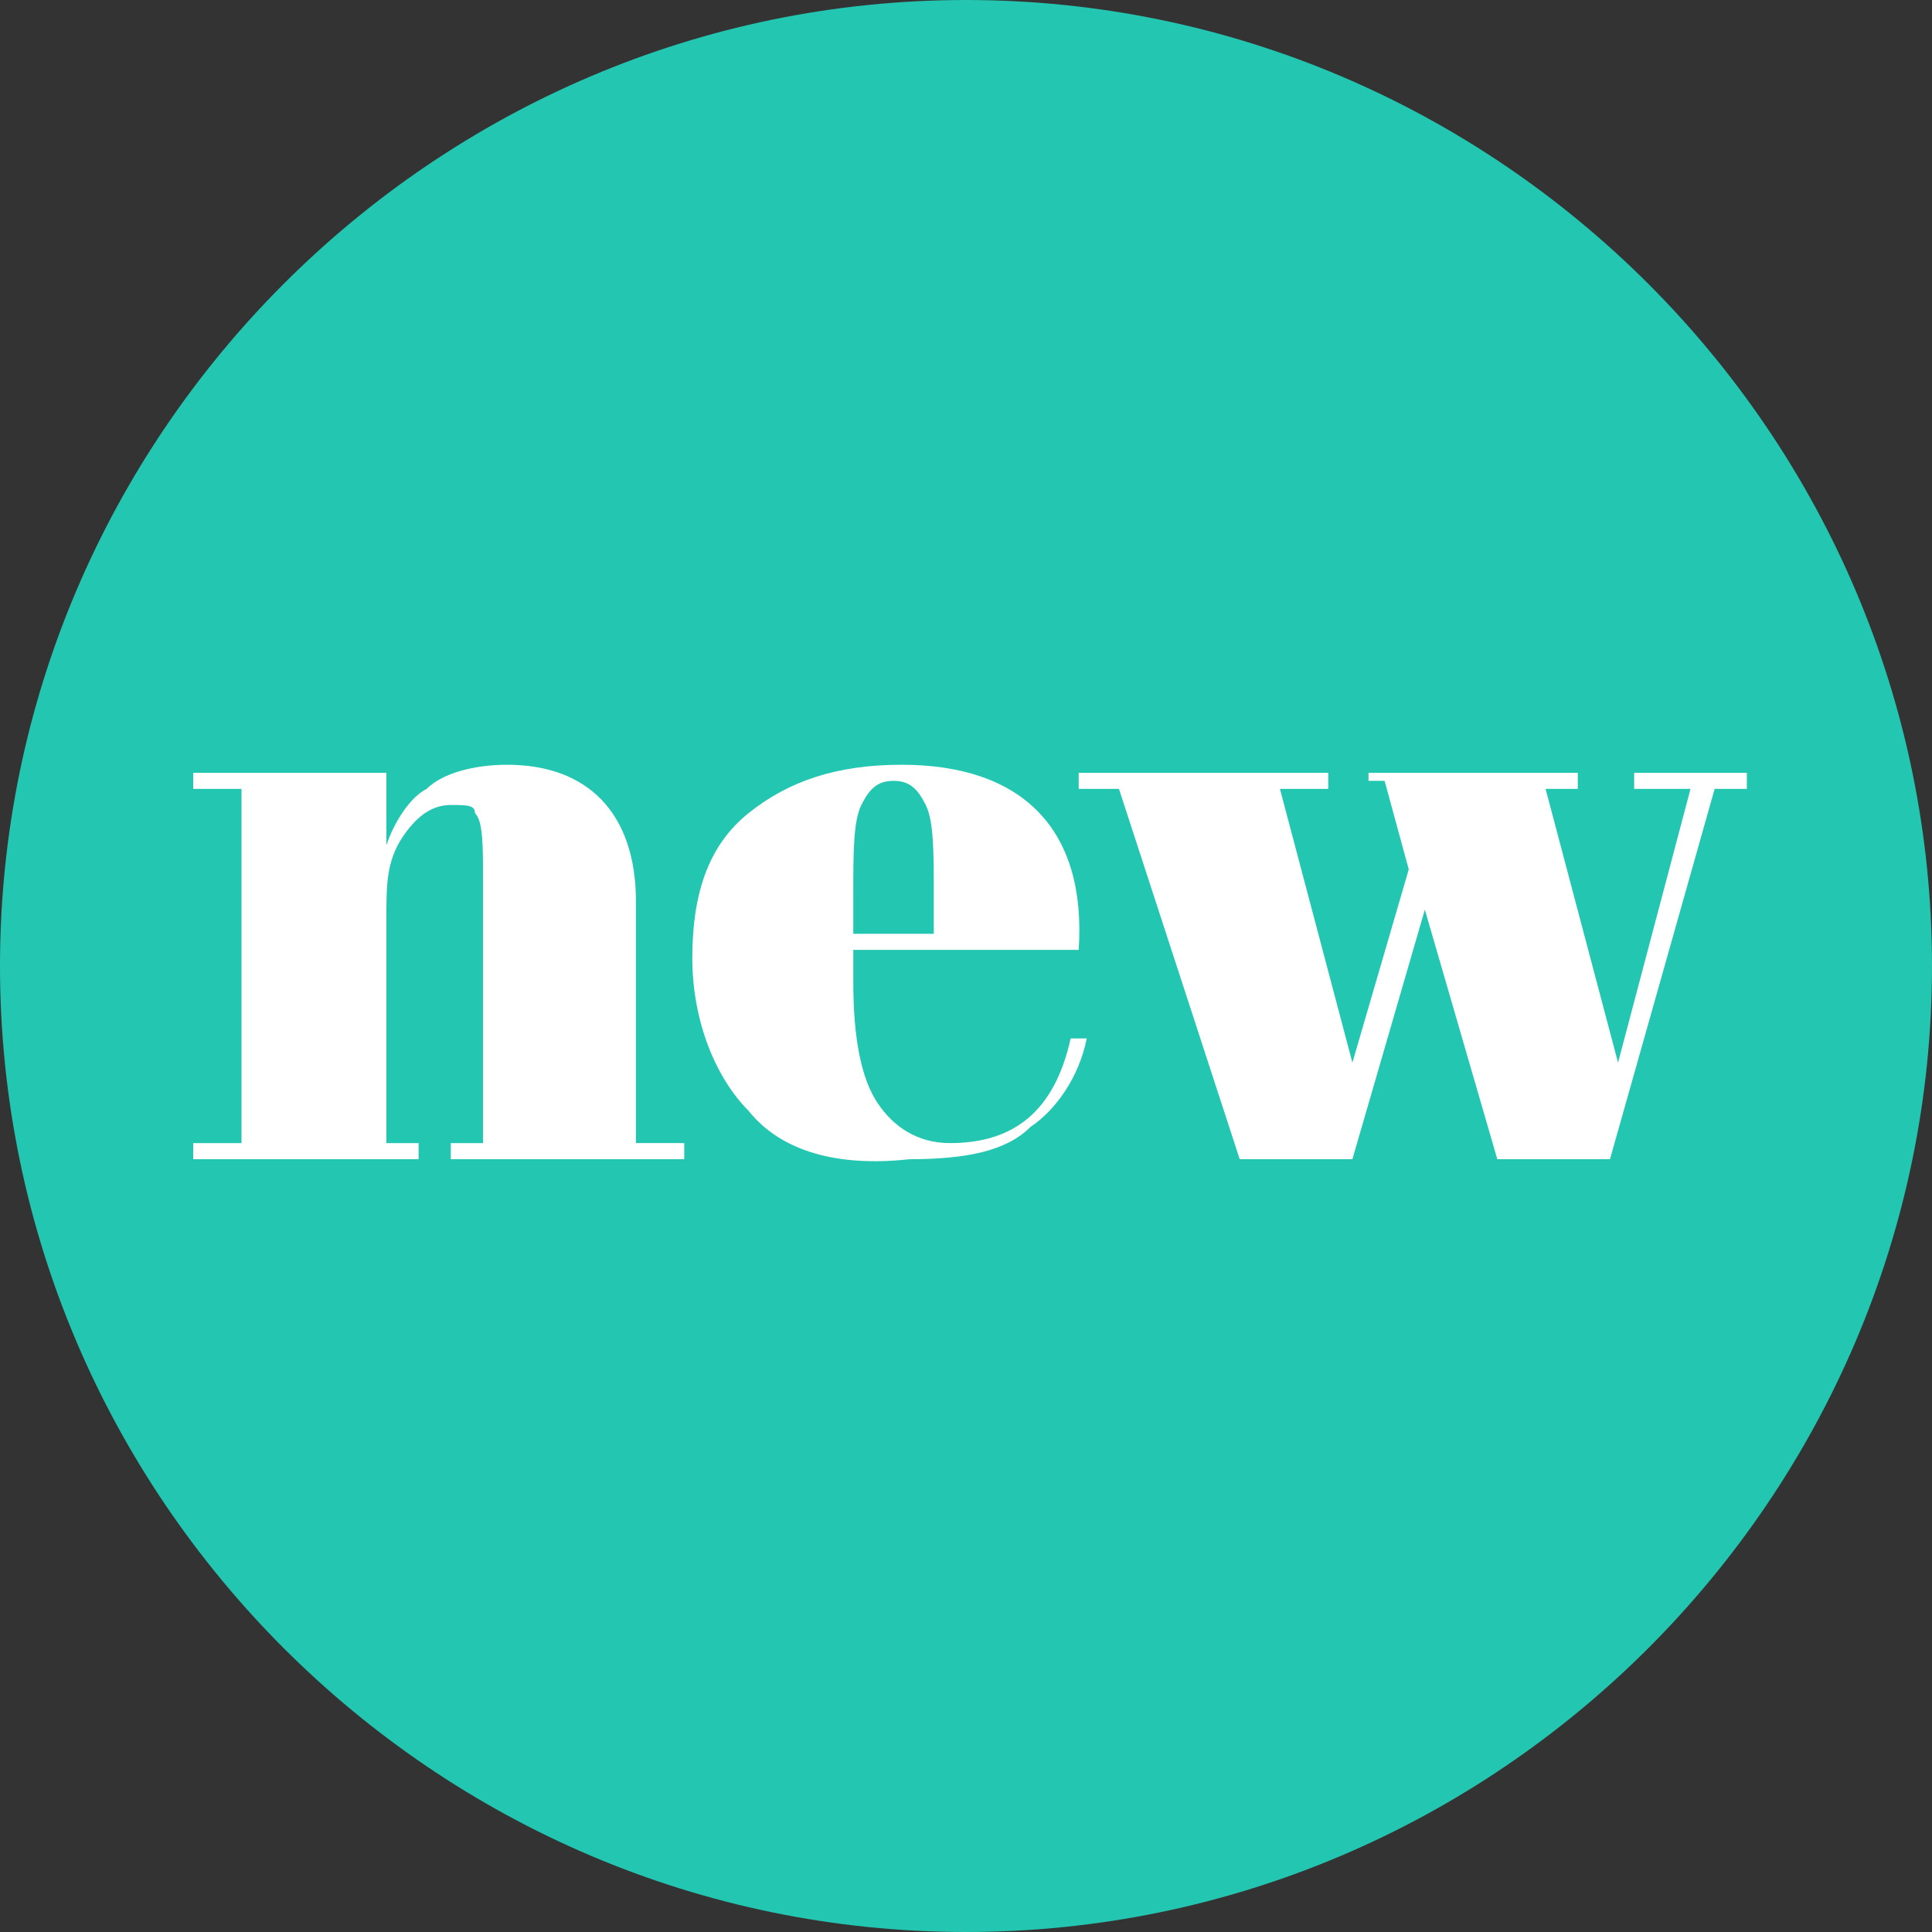
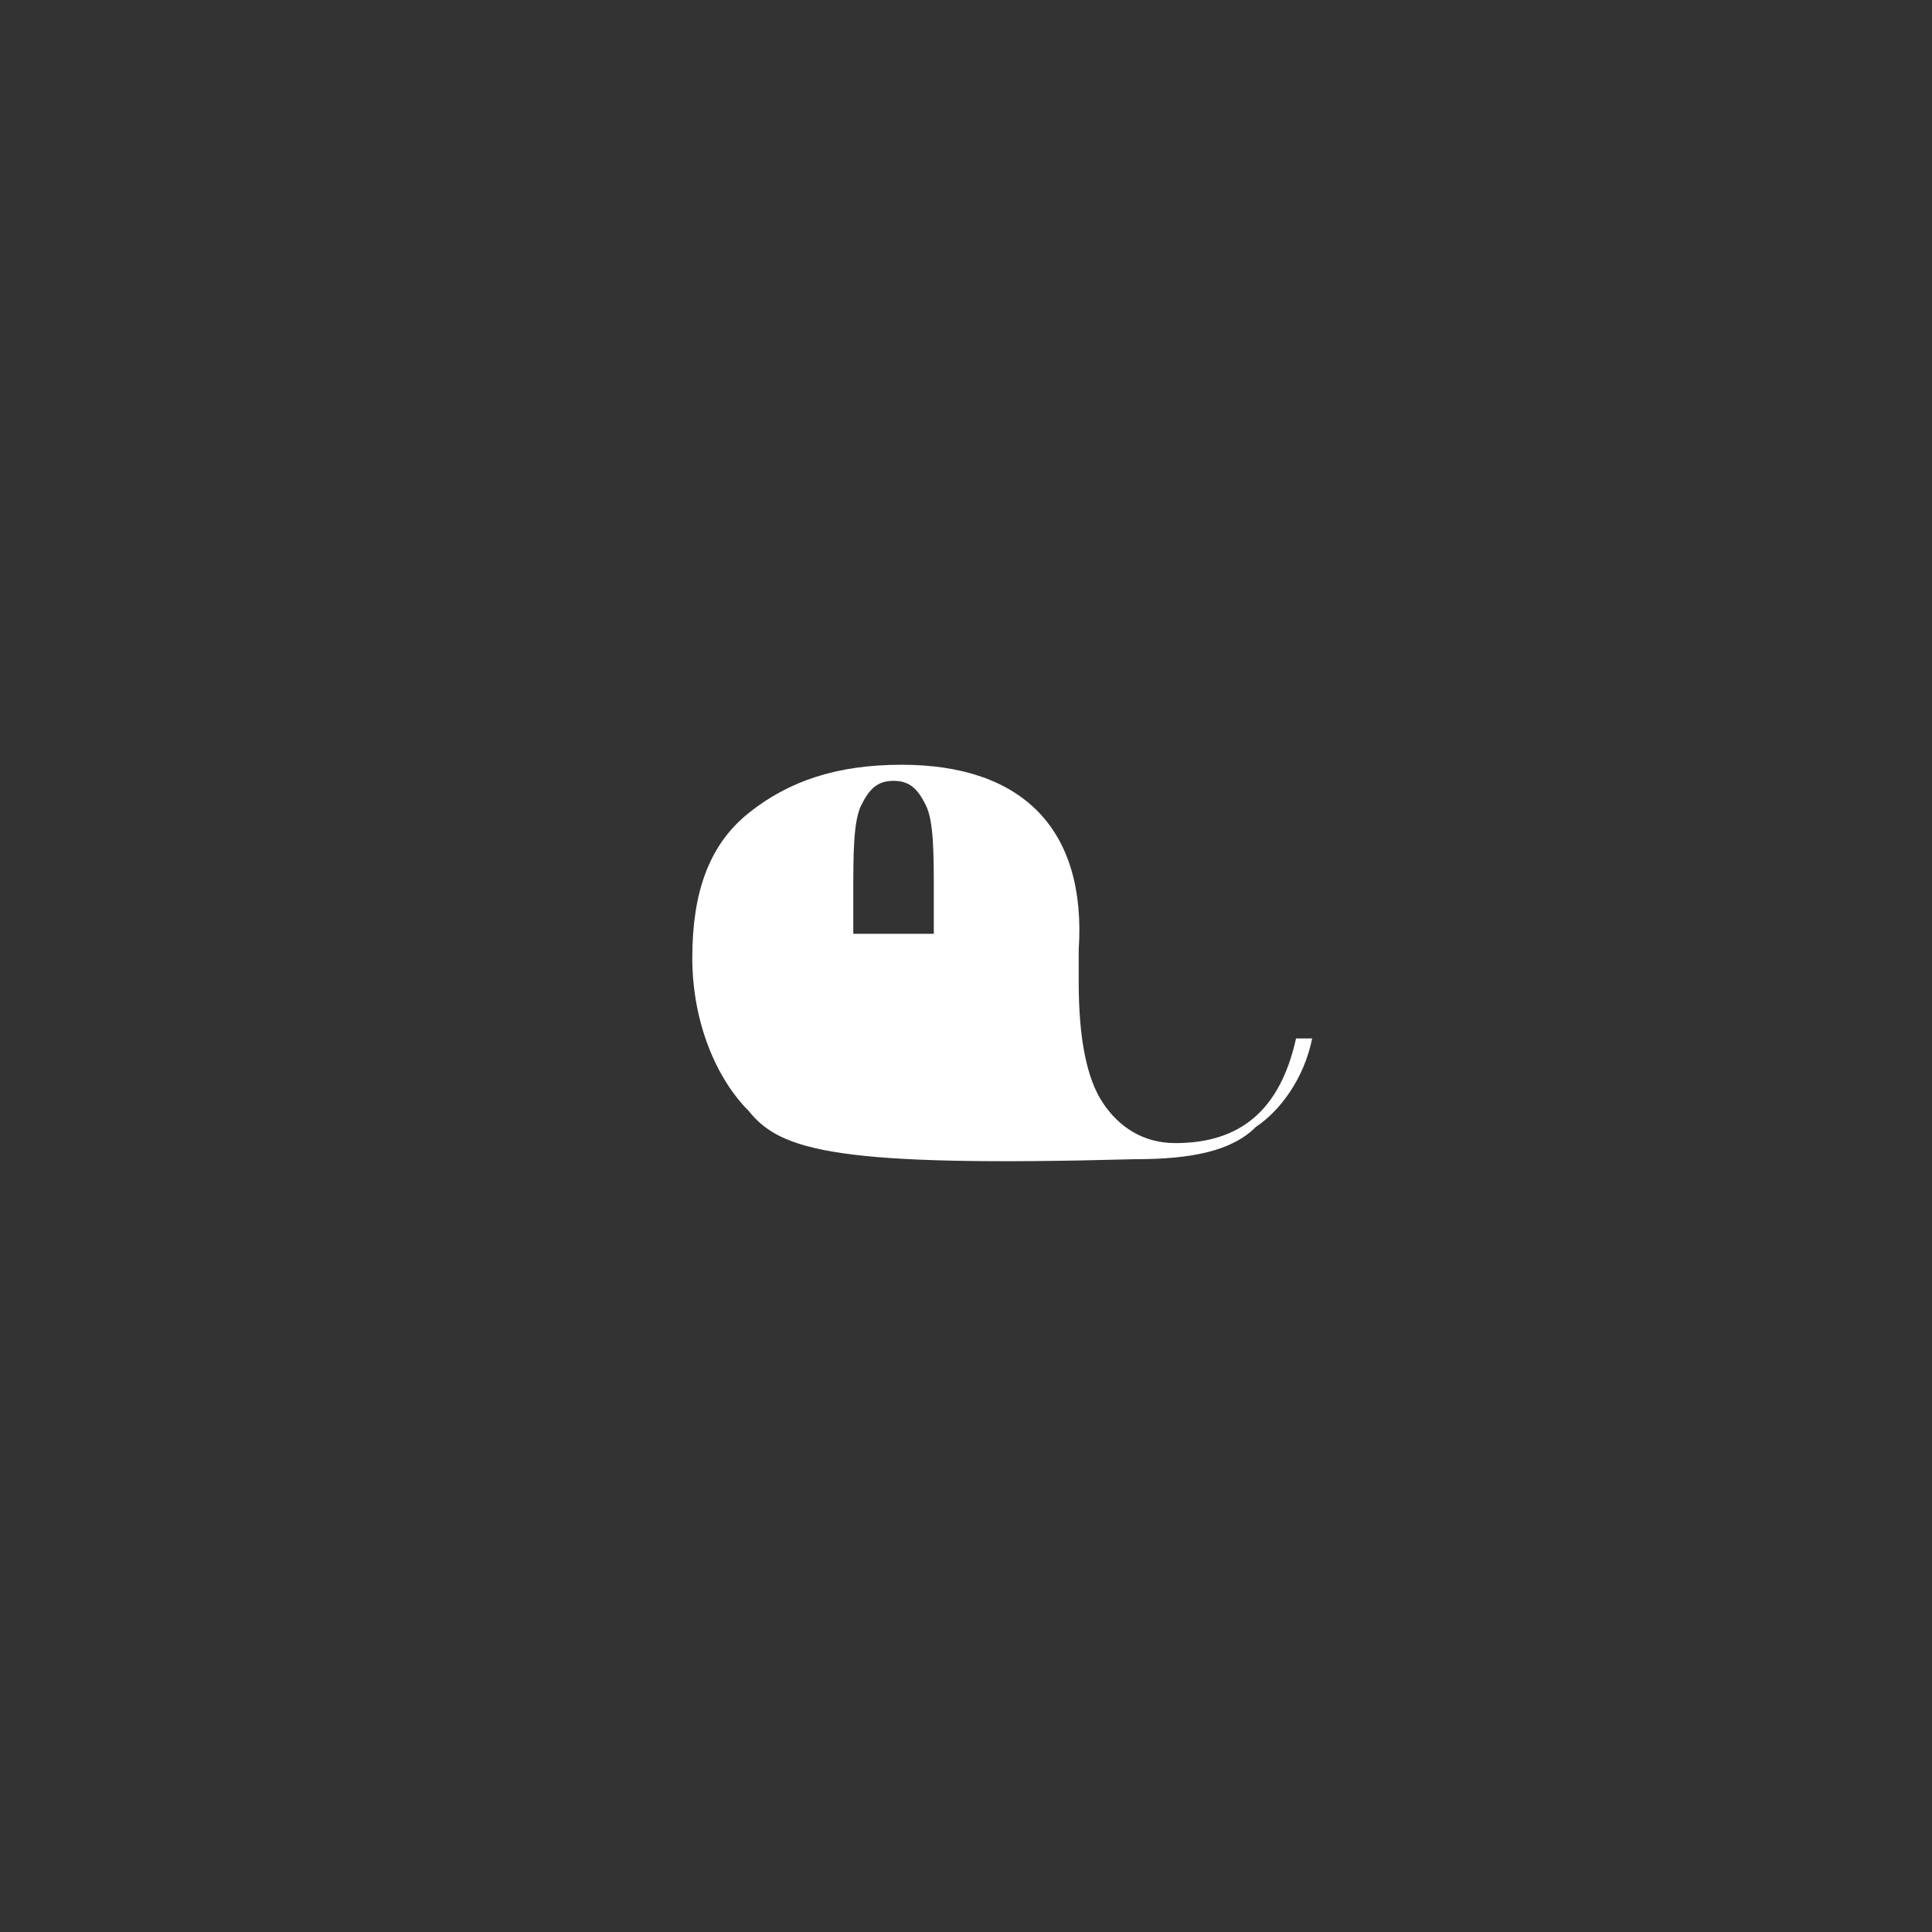
<svg xmlns="http://www.w3.org/2000/svg" xmlns:xlink="http://www.w3.org/1999/xlink" version="1.1" id="Layer_1" x="0px" y="0px" width="24px" height="24px" viewBox="0 0 24 24" style="enable-background:new 0 0 24 24;" xml:space="preserve">
  <rect x="0" y="0" width="24" height="24" fill="#333333" stroke="none" />
  <style type="text/css">
	.st0{clip-path:url(#SVGID_00000008148936954493073010000009779382308713082290_);fill:#23C6B0;}
	.st1{fill:#FFFFFF;}
</style>
  <g>
    <g>
      <defs>
-         <rect id="SVGID_1_" width="24" height="24" />
-       </defs>
+         </defs>
      <clipPath id="SVGID_00000101064011222897230920000011604059352786237595_">
        <use xlink:href="#SVGID_1_" style="overflow:visible;" />
      </clipPath>
      <path style="clip-path:url(#SVGID_00000101064011222897230920000011604059352786237595_);fill:#23C6B0;" d="M12,24    c6.6,0,12-5.4,12-12S18.6,0,12,0S0,5.4,0,12S5.4,24,12,24" />
    </g>
    <g>
-       <path class="st1" d="M2.4,9.6h2.4v0.9c0.1-0.3,0.3-0.6,0.5-0.7c0.2-0.2,0.6-0.3,1-0.3c1,0,1.6,0.6,1.6,1.7v3h0.6v0.2H5.6v-0.2H6    v-3.3c0-0.4,0-0.7-0.1-0.8C5.9,10,5.8,10,5.6,10c-0.2,0-0.4,0.1-0.6,0.4c-0.2,0.3-0.2,0.6-0.2,1v2.8h0.4v0.2H2.4v-0.2h0.6V9.8H2.4    V9.6z" />
-       <path class="st1" d="M9.3,13.8c-0.4-0.4-0.7-1.1-0.7-1.9c0-0.8,0.2-1.4,0.7-1.8c0.5-0.4,1.1-0.6,1.9-0.6c1.5,0,2.3,0.8,2.2,2.3    h-2.8v0.4c0,0.7,0.1,1.2,0.3,1.5c0.2,0.3,0.5,0.5,0.9,0.5c0.8,0,1.3-0.4,1.5-1.3l0.2,0c-0.1,0.5-0.4,0.9-0.7,1.1    c-0.3,0.3-0.8,0.4-1.5,0.4C10.4,14.5,9.7,14.3,9.3,13.8z M10.6,11.6h1v-0.5c0-0.5,0-0.9-0.1-1.1s-0.2-0.3-0.4-0.3    c-0.2,0-0.3,0.1-0.4,0.3c-0.1,0.2-0.1,0.6-0.1,1.1V11.6z" />
-       <path class="st1" d="M17,9.8V9.6h2.6v0.2h-0.4l0.9,3.4l0.9-3.4h-0.7V9.6h1.4v0.2h-0.4L20,14.4h-1.4l-0.9-3.1l-0.9,3.1h-1.4    l-1.5-4.6h-0.5V9.6h3.1v0.2h-0.6l0.9,3.4l0.7-2.4l-0.3-1.1H17z" />
+       <path class="st1" d="M9.3,13.8c-0.4-0.4-0.7-1.1-0.7-1.9c0-0.8,0.2-1.4,0.7-1.8c0.5-0.4,1.1-0.6,1.9-0.6c1.5,0,2.3,0.8,2.2,2.3    v0.4c0,0.7,0.1,1.2,0.3,1.5c0.2,0.3,0.5,0.5,0.9,0.5c0.8,0,1.3-0.4,1.5-1.3l0.2,0c-0.1,0.5-0.4,0.9-0.7,1.1    c-0.3,0.3-0.8,0.4-1.5,0.4C10.4,14.5,9.7,14.3,9.3,13.8z M10.6,11.6h1v-0.5c0-0.5,0-0.9-0.1-1.1s-0.2-0.3-0.4-0.3    c-0.2,0-0.3,0.1-0.4,0.3c-0.1,0.2-0.1,0.6-0.1,1.1V11.6z" />
    </g>
  </g>
</svg>